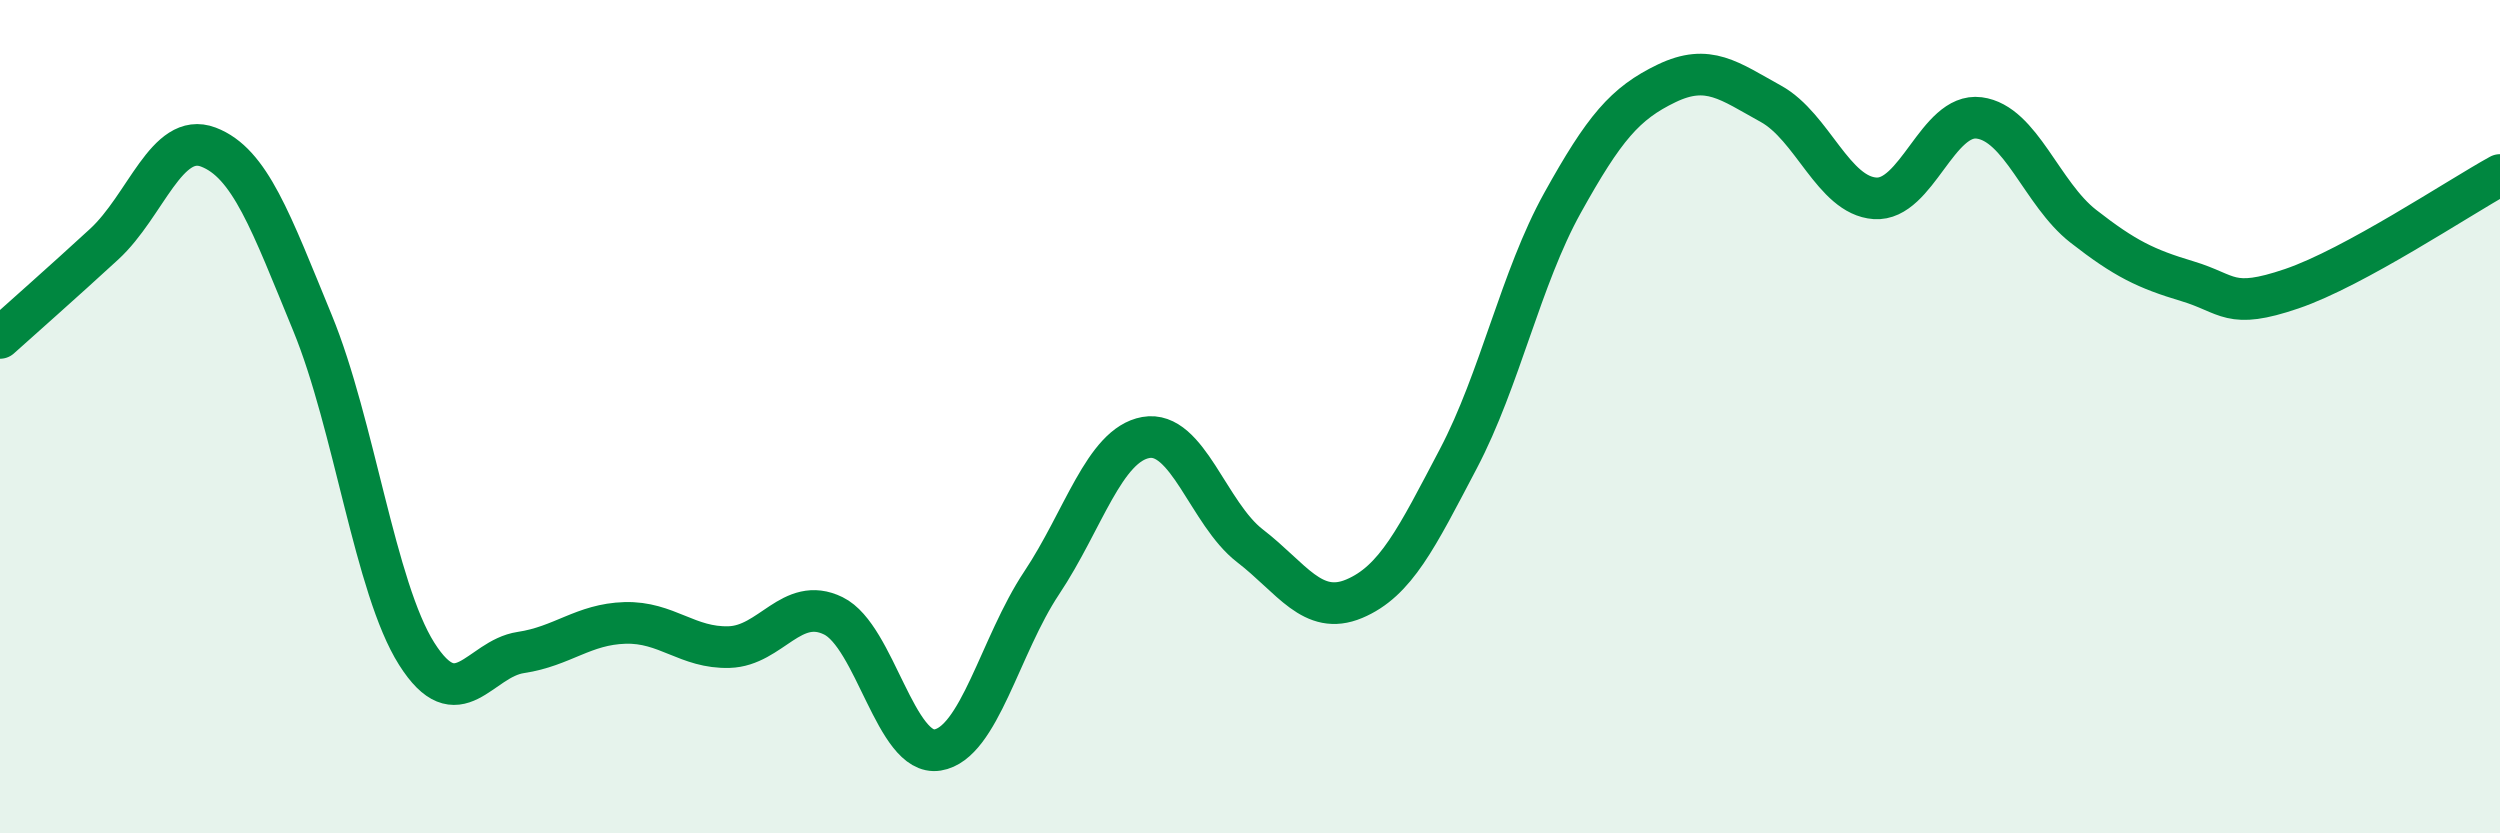
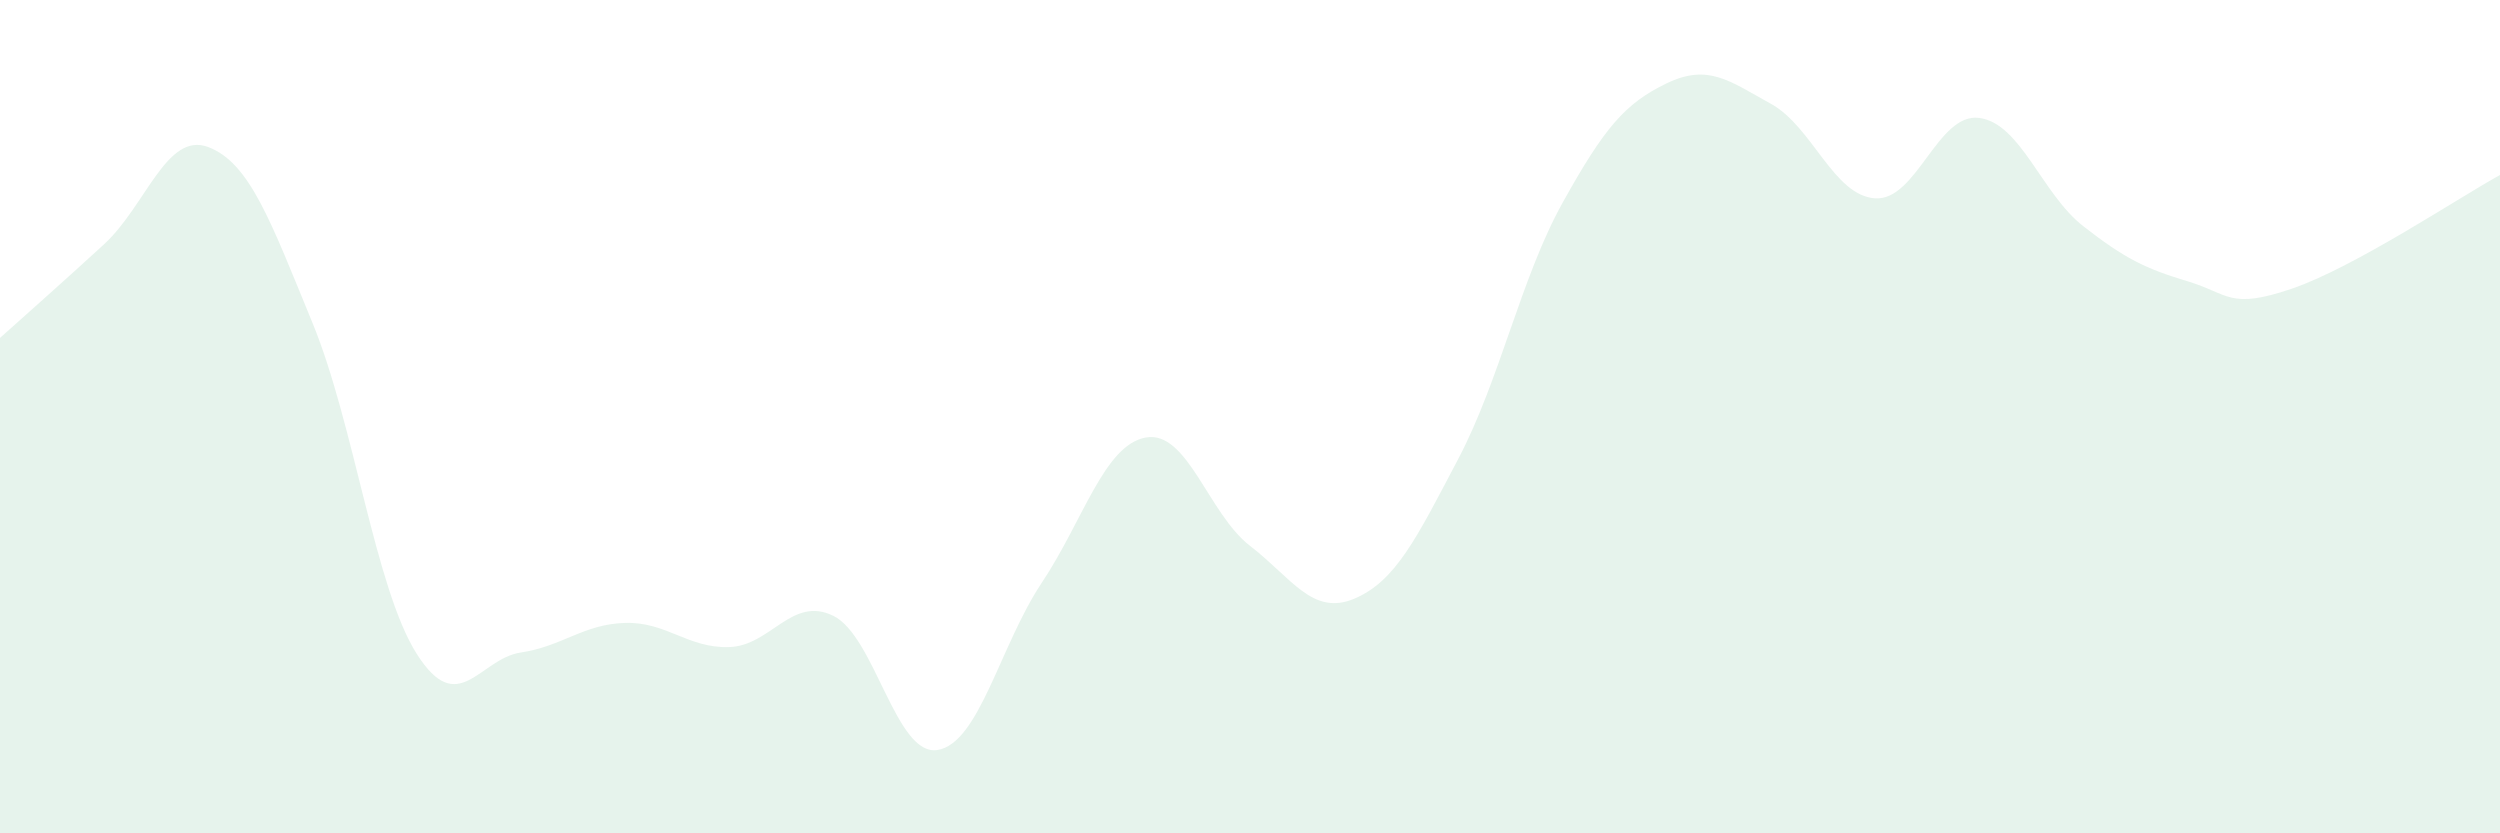
<svg xmlns="http://www.w3.org/2000/svg" width="60" height="20" viewBox="0 0 60 20">
  <path d="M 0,8.11 C 0.5,7.66 1.5,6.78 2.5,5.86 C 3.5,4.94 4,3.15 5,3.53 C 6,3.91 6.5,5.32 7.5,7.75 C 8.5,10.18 9,14.11 10,15.69 C 11,17.27 11.5,15.81 12.5,15.66 C 13.5,15.51 14,14.98 15,14.95 C 16,14.92 16.5,15.56 17.5,15.53 C 18.5,15.5 19,14.29 20,14.78 C 21,15.27 21.5,18.16 22.5,18 C 23.5,17.84 24,15.49 25,13.99 C 26,12.49 26.5,10.68 27.5,10.5 C 28.5,10.32 29,12.33 30,13.1 C 31,13.87 31.5,14.79 32.5,14.37 C 33.5,13.95 34,12.91 35,11.01 C 36,9.11 36.5,6.67 37.5,4.87 C 38.5,3.07 39,2.48 40,2 C 41,1.52 41.5,1.94 42.5,2.49 C 43.5,3.04 44,4.69 45,4.76 C 46,4.83 46.5,2.7 47.5,2.83 C 48.5,2.96 49,4.65 50,5.43 C 51,6.21 51.5,6.45 52.5,6.75 C 53.5,7.05 53.5,7.44 55,6.93 C 56.5,6.42 59,4.75 60,4.2L60 20L0 20Z" fill="#008740" opacity="0.1" stroke-linecap="round" stroke-linejoin="round" />
-   <path d="M 0,8.11 C 0.5,7.66 1.5,6.78 2.5,5.86 C 3.5,4.94 4,3.15 5,3.53 C 6,3.91 6.5,5.32 7.5,7.75 C 8.5,10.18 9,14.11 10,15.69 C 11,17.27 11.5,15.81 12.5,15.66 C 13.5,15.51 14,14.98 15,14.95 C 16,14.92 16.5,15.56 17.5,15.53 C 18.5,15.5 19,14.29 20,14.78 C 21,15.27 21.5,18.16 22.5,18 C 23.5,17.84 24,15.49 25,13.99 C 26,12.49 26.5,10.68 27.5,10.5 C 28.5,10.32 29,12.33 30,13.1 C 31,13.87 31.5,14.79 32.5,14.37 C 33.5,13.95 34,12.91 35,11.01 C 36,9.11 36.5,6.67 37.5,4.87 C 38.5,3.07 39,2.48 40,2 C 41,1.52 41.5,1.94 42.5,2.49 C 43.5,3.04 44,4.69 45,4.76 C 46,4.83 46.5,2.7 47.5,2.83 C 48.5,2.96 49,4.65 50,5.43 C 51,6.21 51.5,6.45 52.5,6.75 C 53.5,7.05 53.5,7.44 55,6.93 C 56.5,6.42 59,4.75 60,4.2" stroke="#008740" stroke-width="1" fill="none" stroke-linecap="round" stroke-linejoin="round" />
</svg>